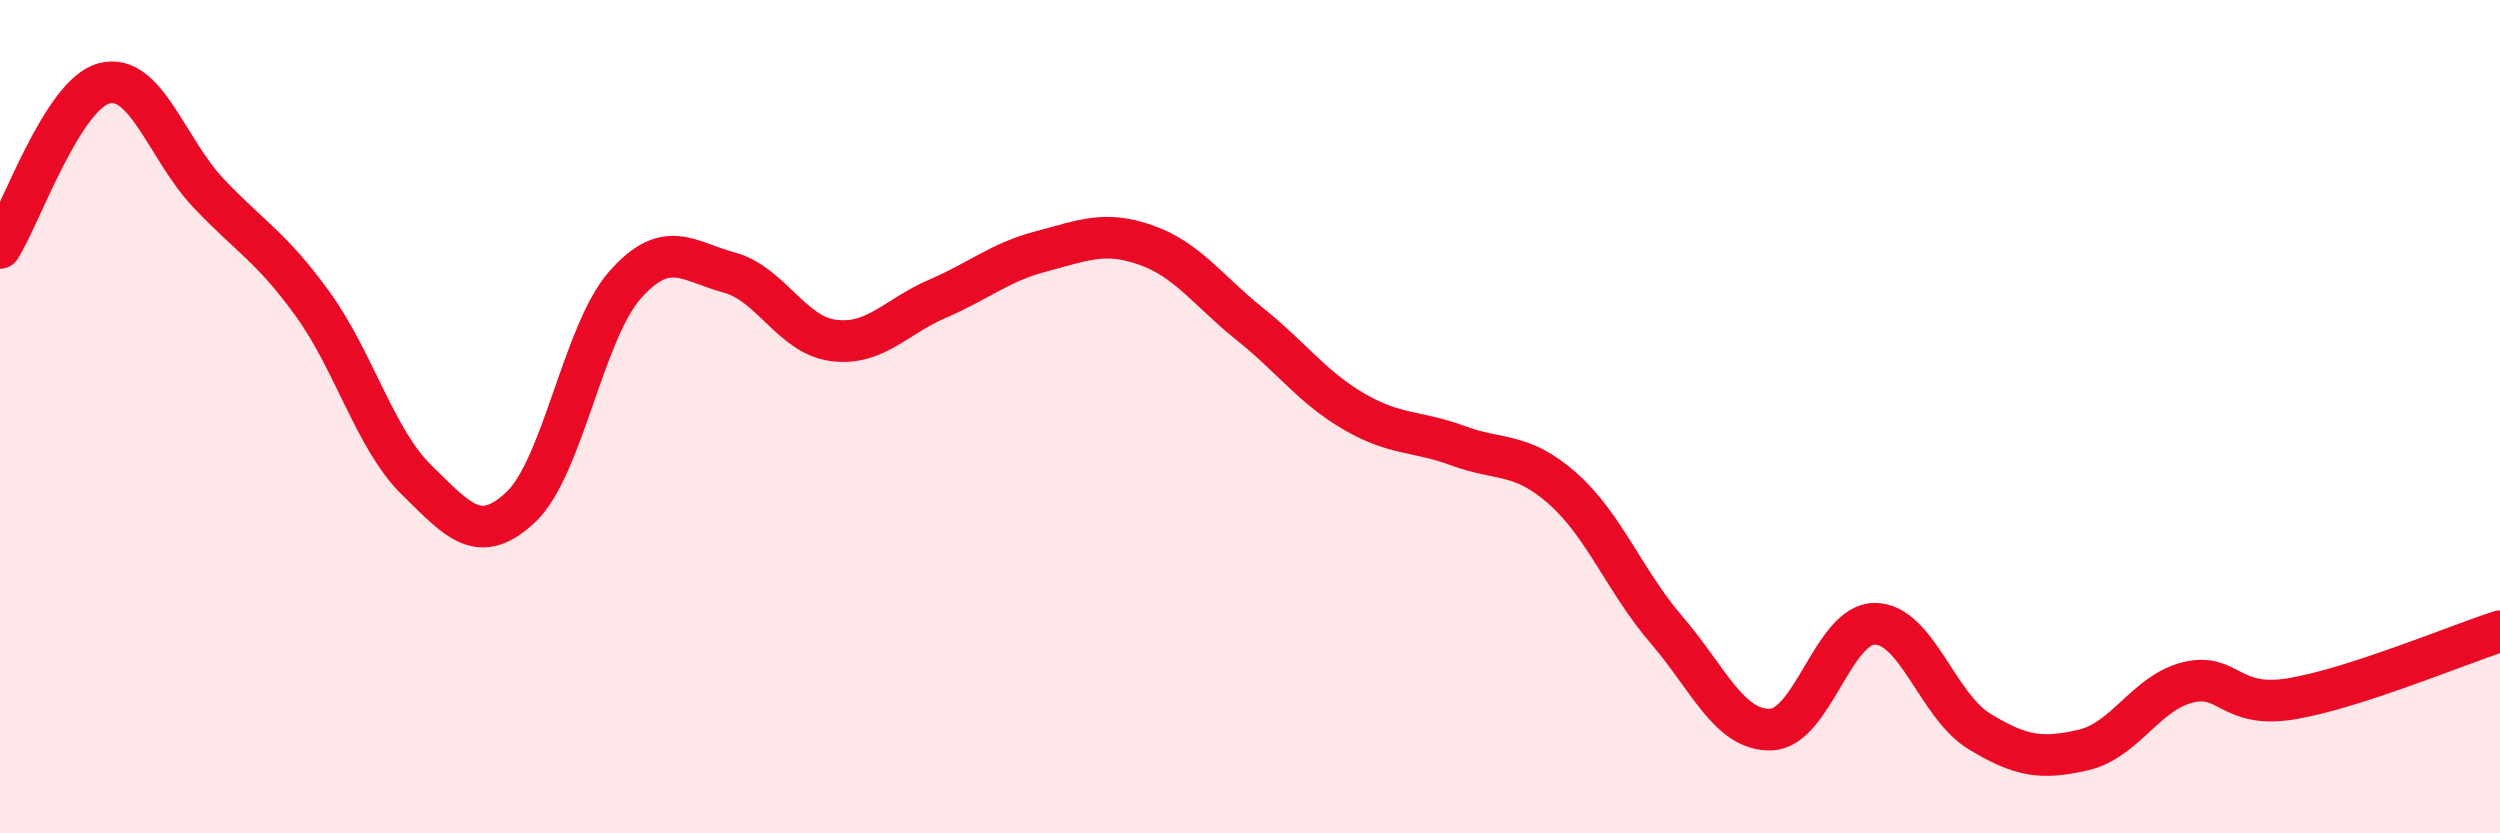
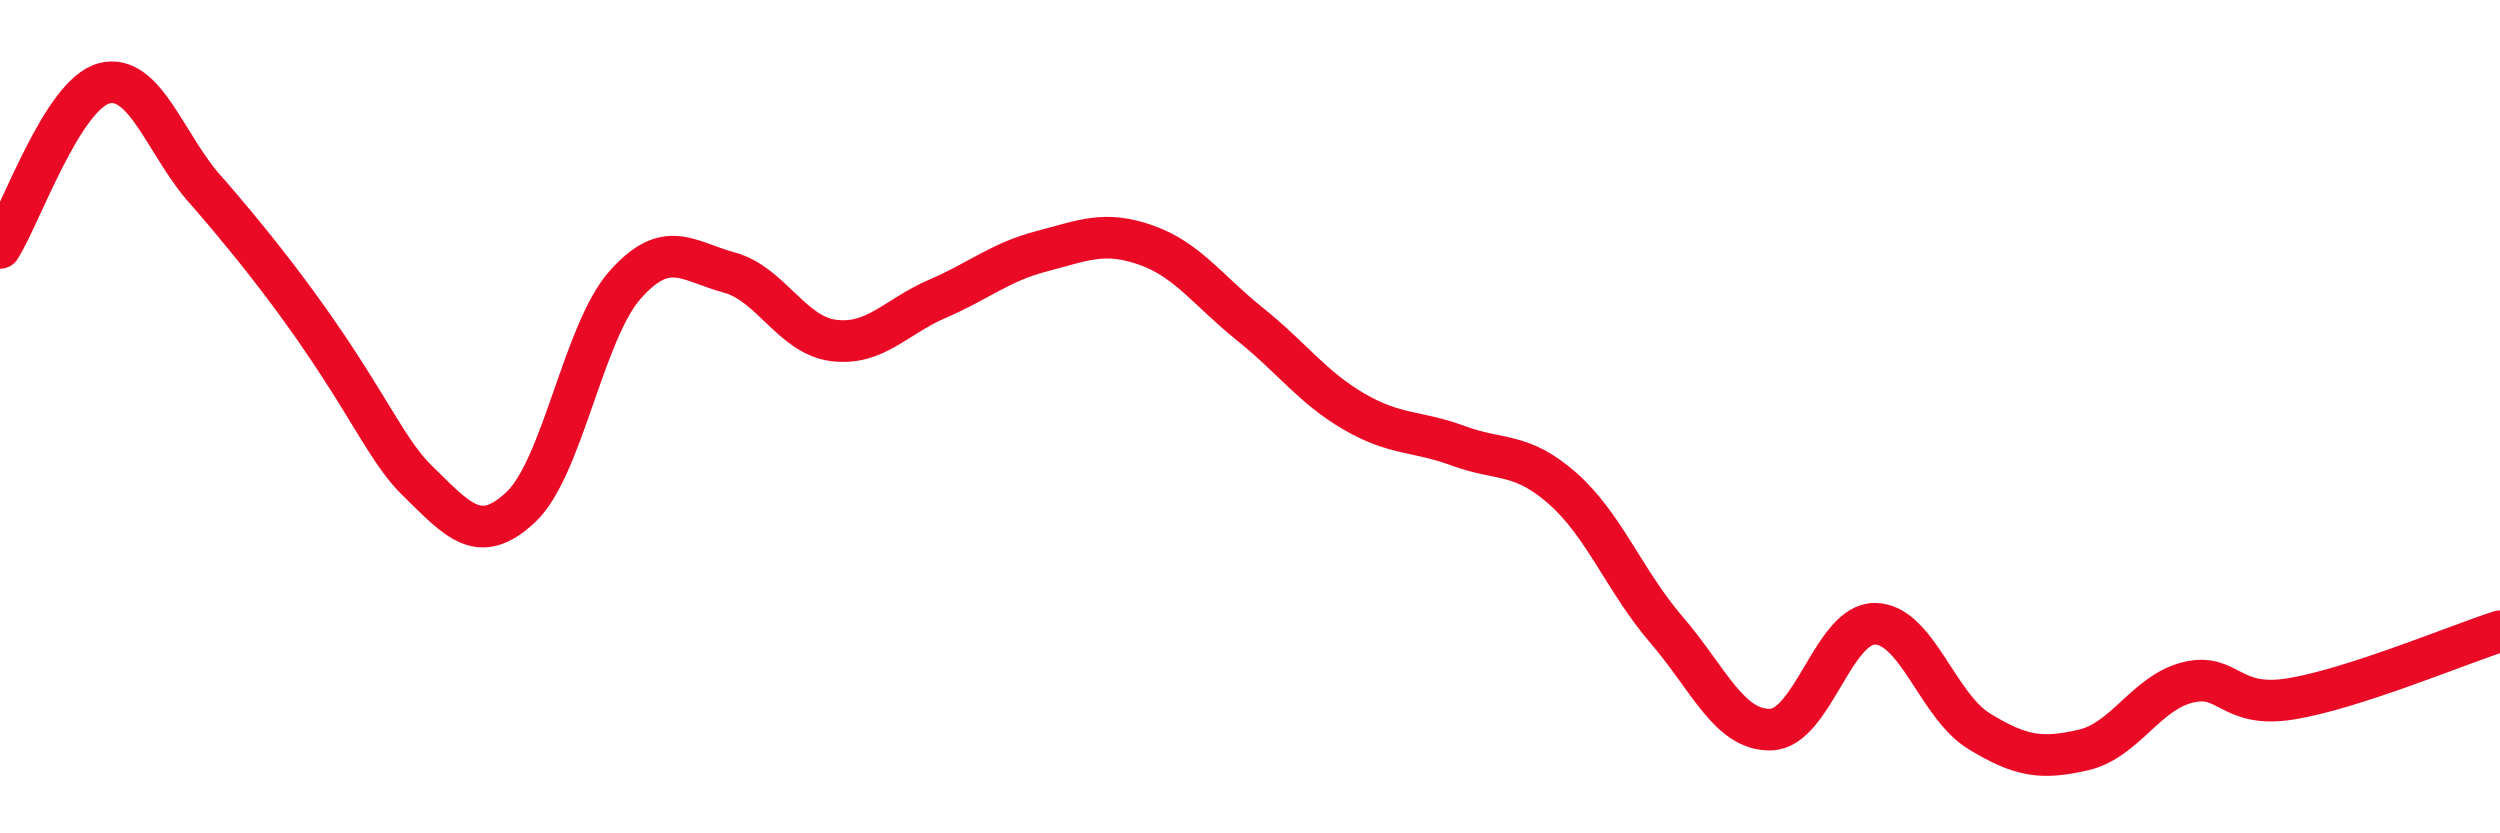
<svg xmlns="http://www.w3.org/2000/svg" width="60" height="20" viewBox="0 0 60 20">
-   <path d="M 0,5.95 C 0.5,5.16 1.5,2.26 2.5,2 C 3.5,1.74 4,3.57 5,4.63 C 6,5.69 6.5,5.91 7.5,7.29 C 8.5,8.67 9,10.54 10,11.52 C 11,12.5 11.5,13.11 12.5,12.17 C 13.5,11.23 14,7.97 15,6.84 C 16,5.71 16.5,6.27 17.5,6.54 C 18.5,6.81 19,8.04 20,8.17 C 21,8.3 21.5,7.6 22.5,7.17 C 23.5,6.74 24,6.29 25,6.03 C 26,5.77 26.5,5.53 27.5,5.88 C 28.5,6.23 29,6.98 30,7.78 C 31,8.58 31.5,9.3 32.5,9.88 C 33.5,10.46 34,10.33 35,10.7 C 36,11.07 36.5,10.84 37.5,11.72 C 38.5,12.6 39,13.96 40,15.12 C 41,16.28 41.5,17.54 42.5,17.51 C 43.5,17.48 44,14.96 45,14.97 C 46,14.98 46.5,16.94 47.5,17.55 C 48.5,18.16 49,18.23 50,18 C 51,17.77 51.5,16.63 52.5,16.38 C 53.5,16.13 53.5,17.02 55,16.77 C 56.5,16.52 59,15.47 60,15.15L60 20L0 20Z" fill="#EB0A25" opacity="0.1" stroke-linecap="round" stroke-linejoin="round" />
-   <path d="M 0,5.95 C 0.5,5.16 1.5,2.26 2.5,2 C 3.5,1.74 4,3.57 5,4.63 C 6,5.69 6.5,5.91 7.5,7.29 C 8.5,8.67 9,10.54 10,11.52 C 11,12.5 11.5,13.11 12.5,12.17 C 13.5,11.23 14,7.97 15,6.84 C 16,5.71 16.5,6.27 17.5,6.54 C 18.5,6.81 19,8.04 20,8.17 C 21,8.3 21.5,7.6 22.5,7.17 C 23.5,6.74 24,6.29 25,6.03 C 26,5.77 26.5,5.53 27.5,5.88 C 28.5,6.23 29,6.98 30,7.78 C 31,8.58 31.5,9.3 32.5,9.88 C 33.5,10.46 34,10.33 35,10.7 C 36,11.07 36.5,10.84 37.5,11.72 C 38.5,12.6 39,13.96 40,15.12 C 41,16.28 41.5,17.54 42.5,17.51 C 43.5,17.48 44,14.96 45,14.97 C 46,14.98 46.5,16.94 47.5,17.55 C 48.5,18.16 49,18.23 50,18 C 51,17.77 51.5,16.63 52.5,16.38 C 53.5,16.13 53.5,17.02 55,16.77 C 56.5,16.52 59,15.47 60,15.15" stroke="#EB0A25" stroke-width="1" fill="none" stroke-linecap="round" stroke-linejoin="round" />
+   <path d="M 0,5.95 C 0.5,5.16 1.5,2.26 2.5,2 C 3.5,1.74 4,3.57 5,4.63 C 8.5,8.67 9,10.54 10,11.52 C 11,12.5 11.5,13.11 12.5,12.17 C 13.5,11.23 14,7.97 15,6.84 C 16,5.71 16.5,6.27 17.5,6.54 C 18.5,6.81 19,8.04 20,8.17 C 21,8.3 21.5,7.6 22.5,7.17 C 23.5,6.74 24,6.29 25,6.03 C 26,5.77 26.5,5.53 27.5,5.88 C 28.5,6.23 29,6.98 30,7.78 C 31,8.58 31.5,9.3 32.5,9.88 C 33.5,10.46 34,10.33 35,10.7 C 36,11.07 36.5,10.84 37.5,11.72 C 38.5,12.6 39,13.96 40,15.12 C 41,16.28 41.5,17.54 42.5,17.51 C 43.5,17.48 44,14.96 45,14.97 C 46,14.98 46.5,16.94 47.5,17.55 C 48.5,18.16 49,18.23 50,18 C 51,17.77 51.5,16.63 52.5,16.38 C 53.5,16.13 53.5,17.02 55,16.77 C 56.5,16.52 59,15.47 60,15.15" stroke="#EB0A25" stroke-width="1" fill="none" stroke-linecap="round" stroke-linejoin="round" />
</svg>